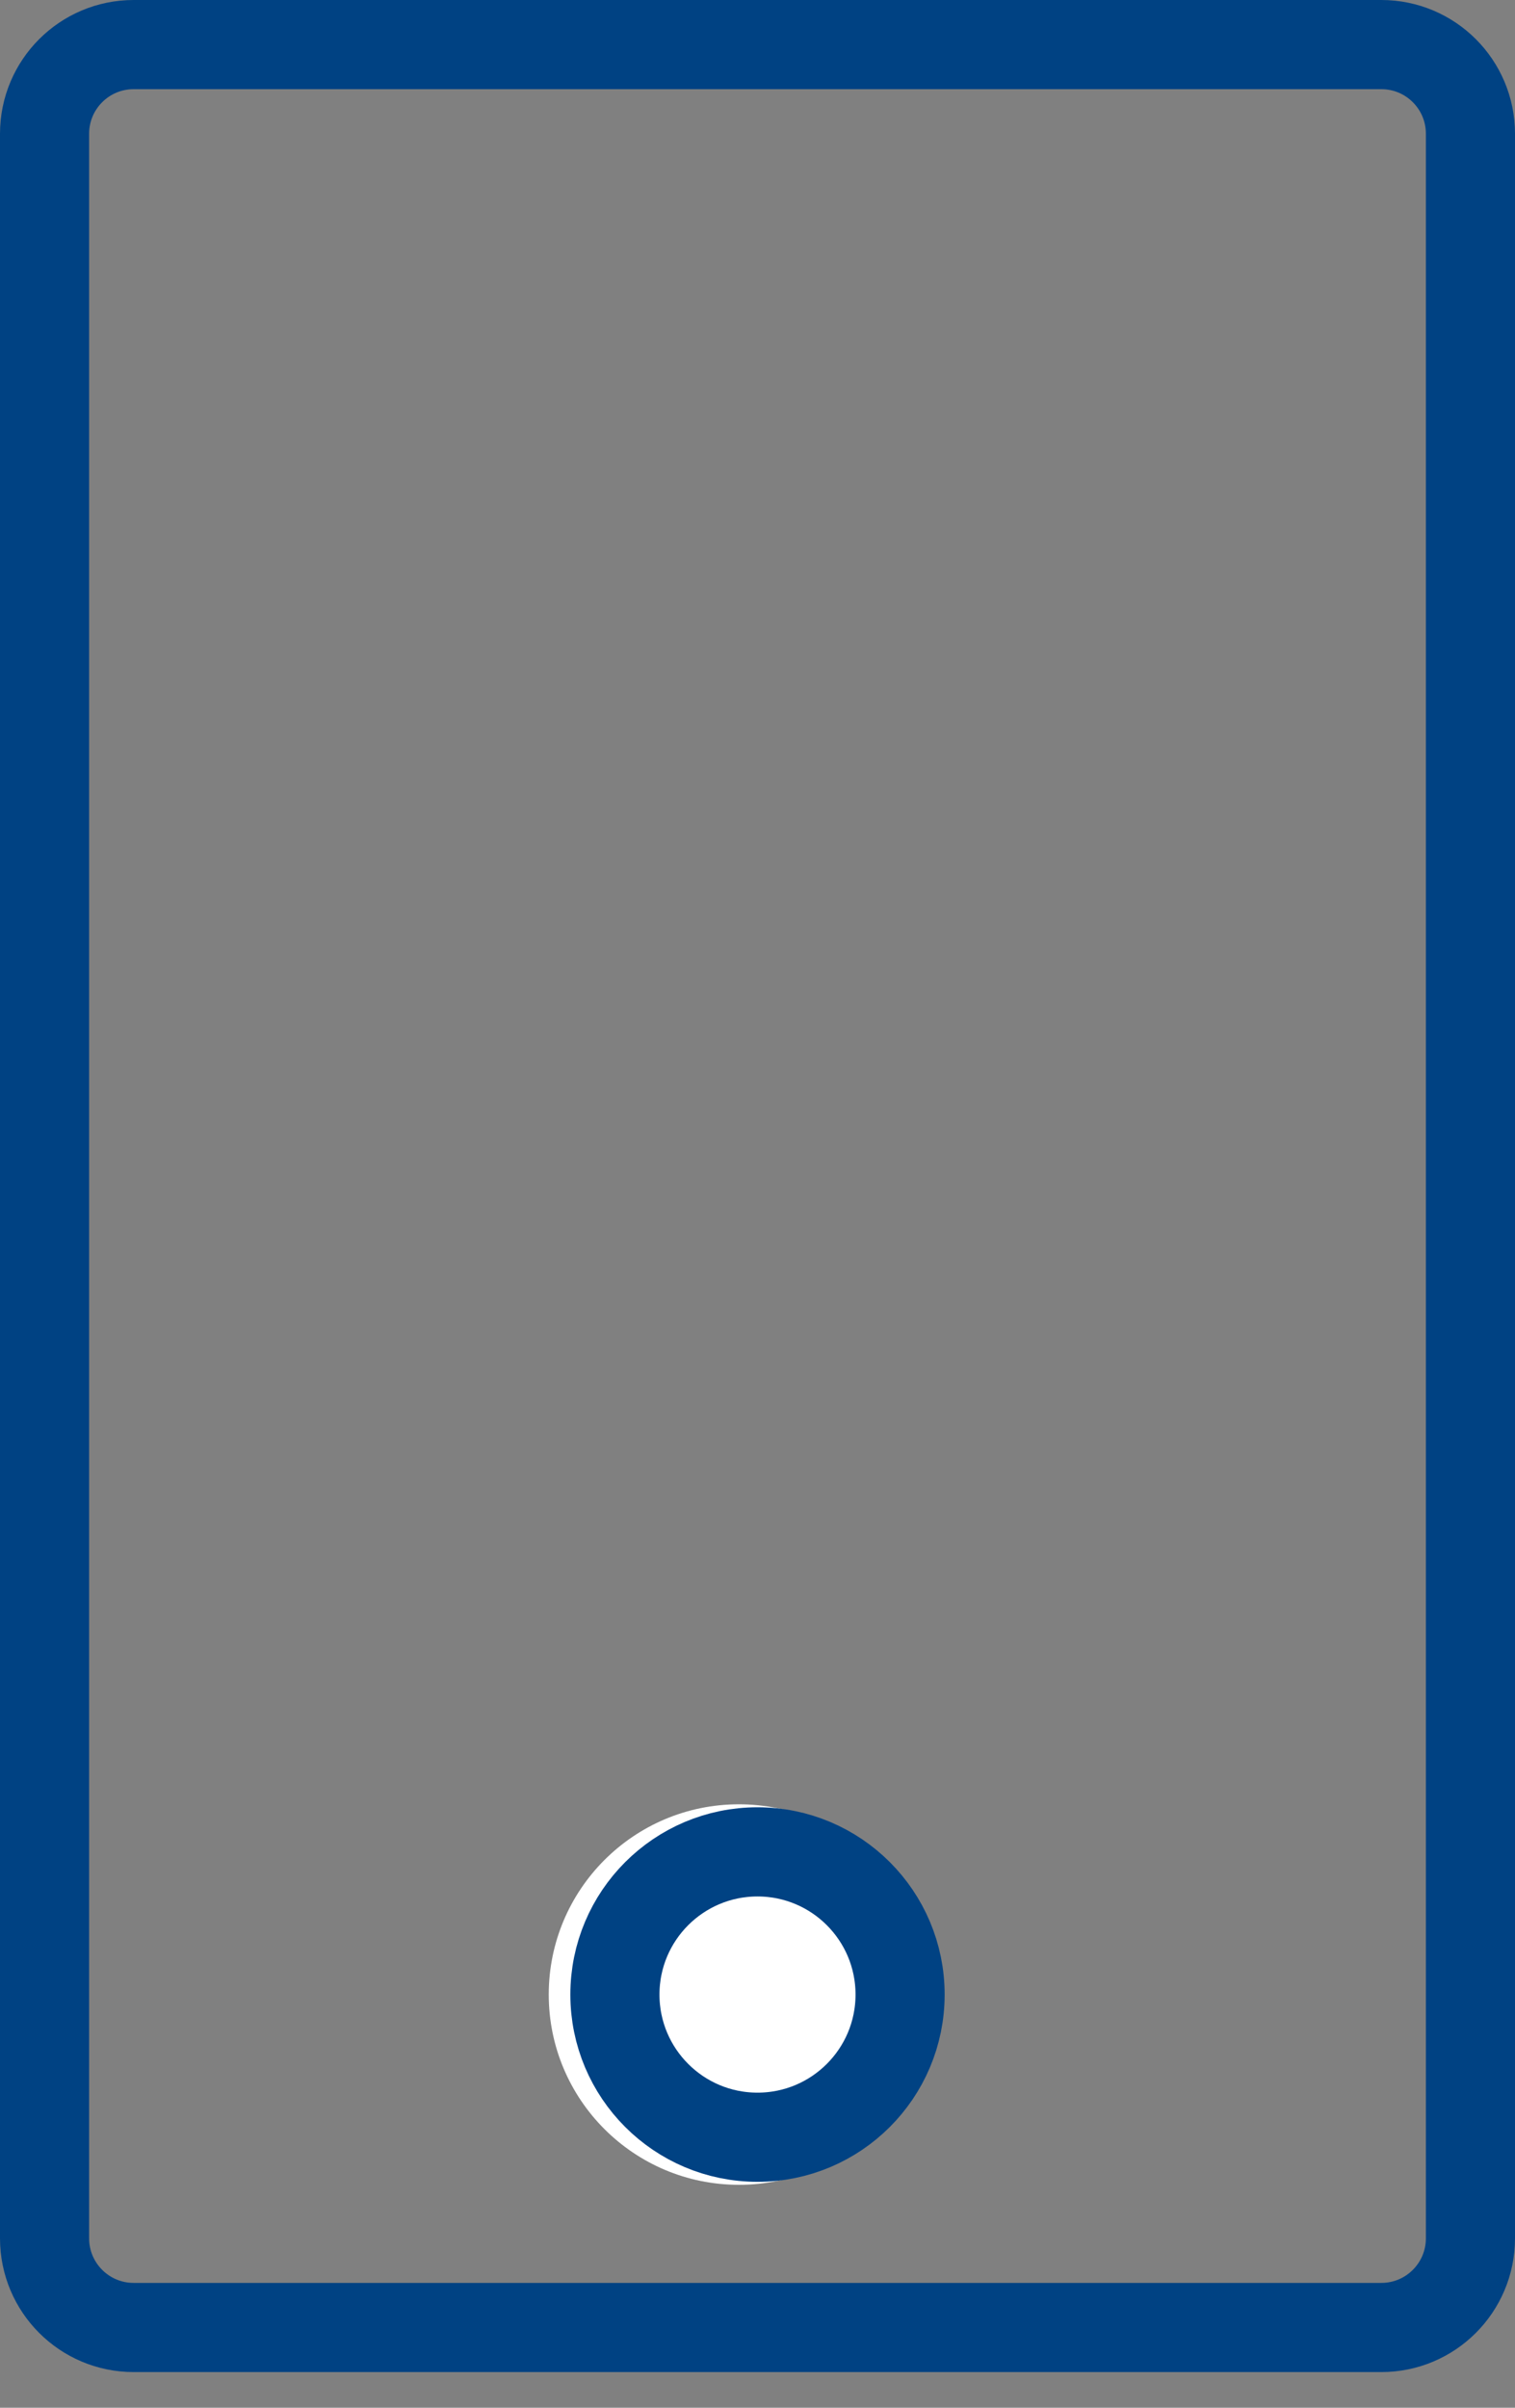
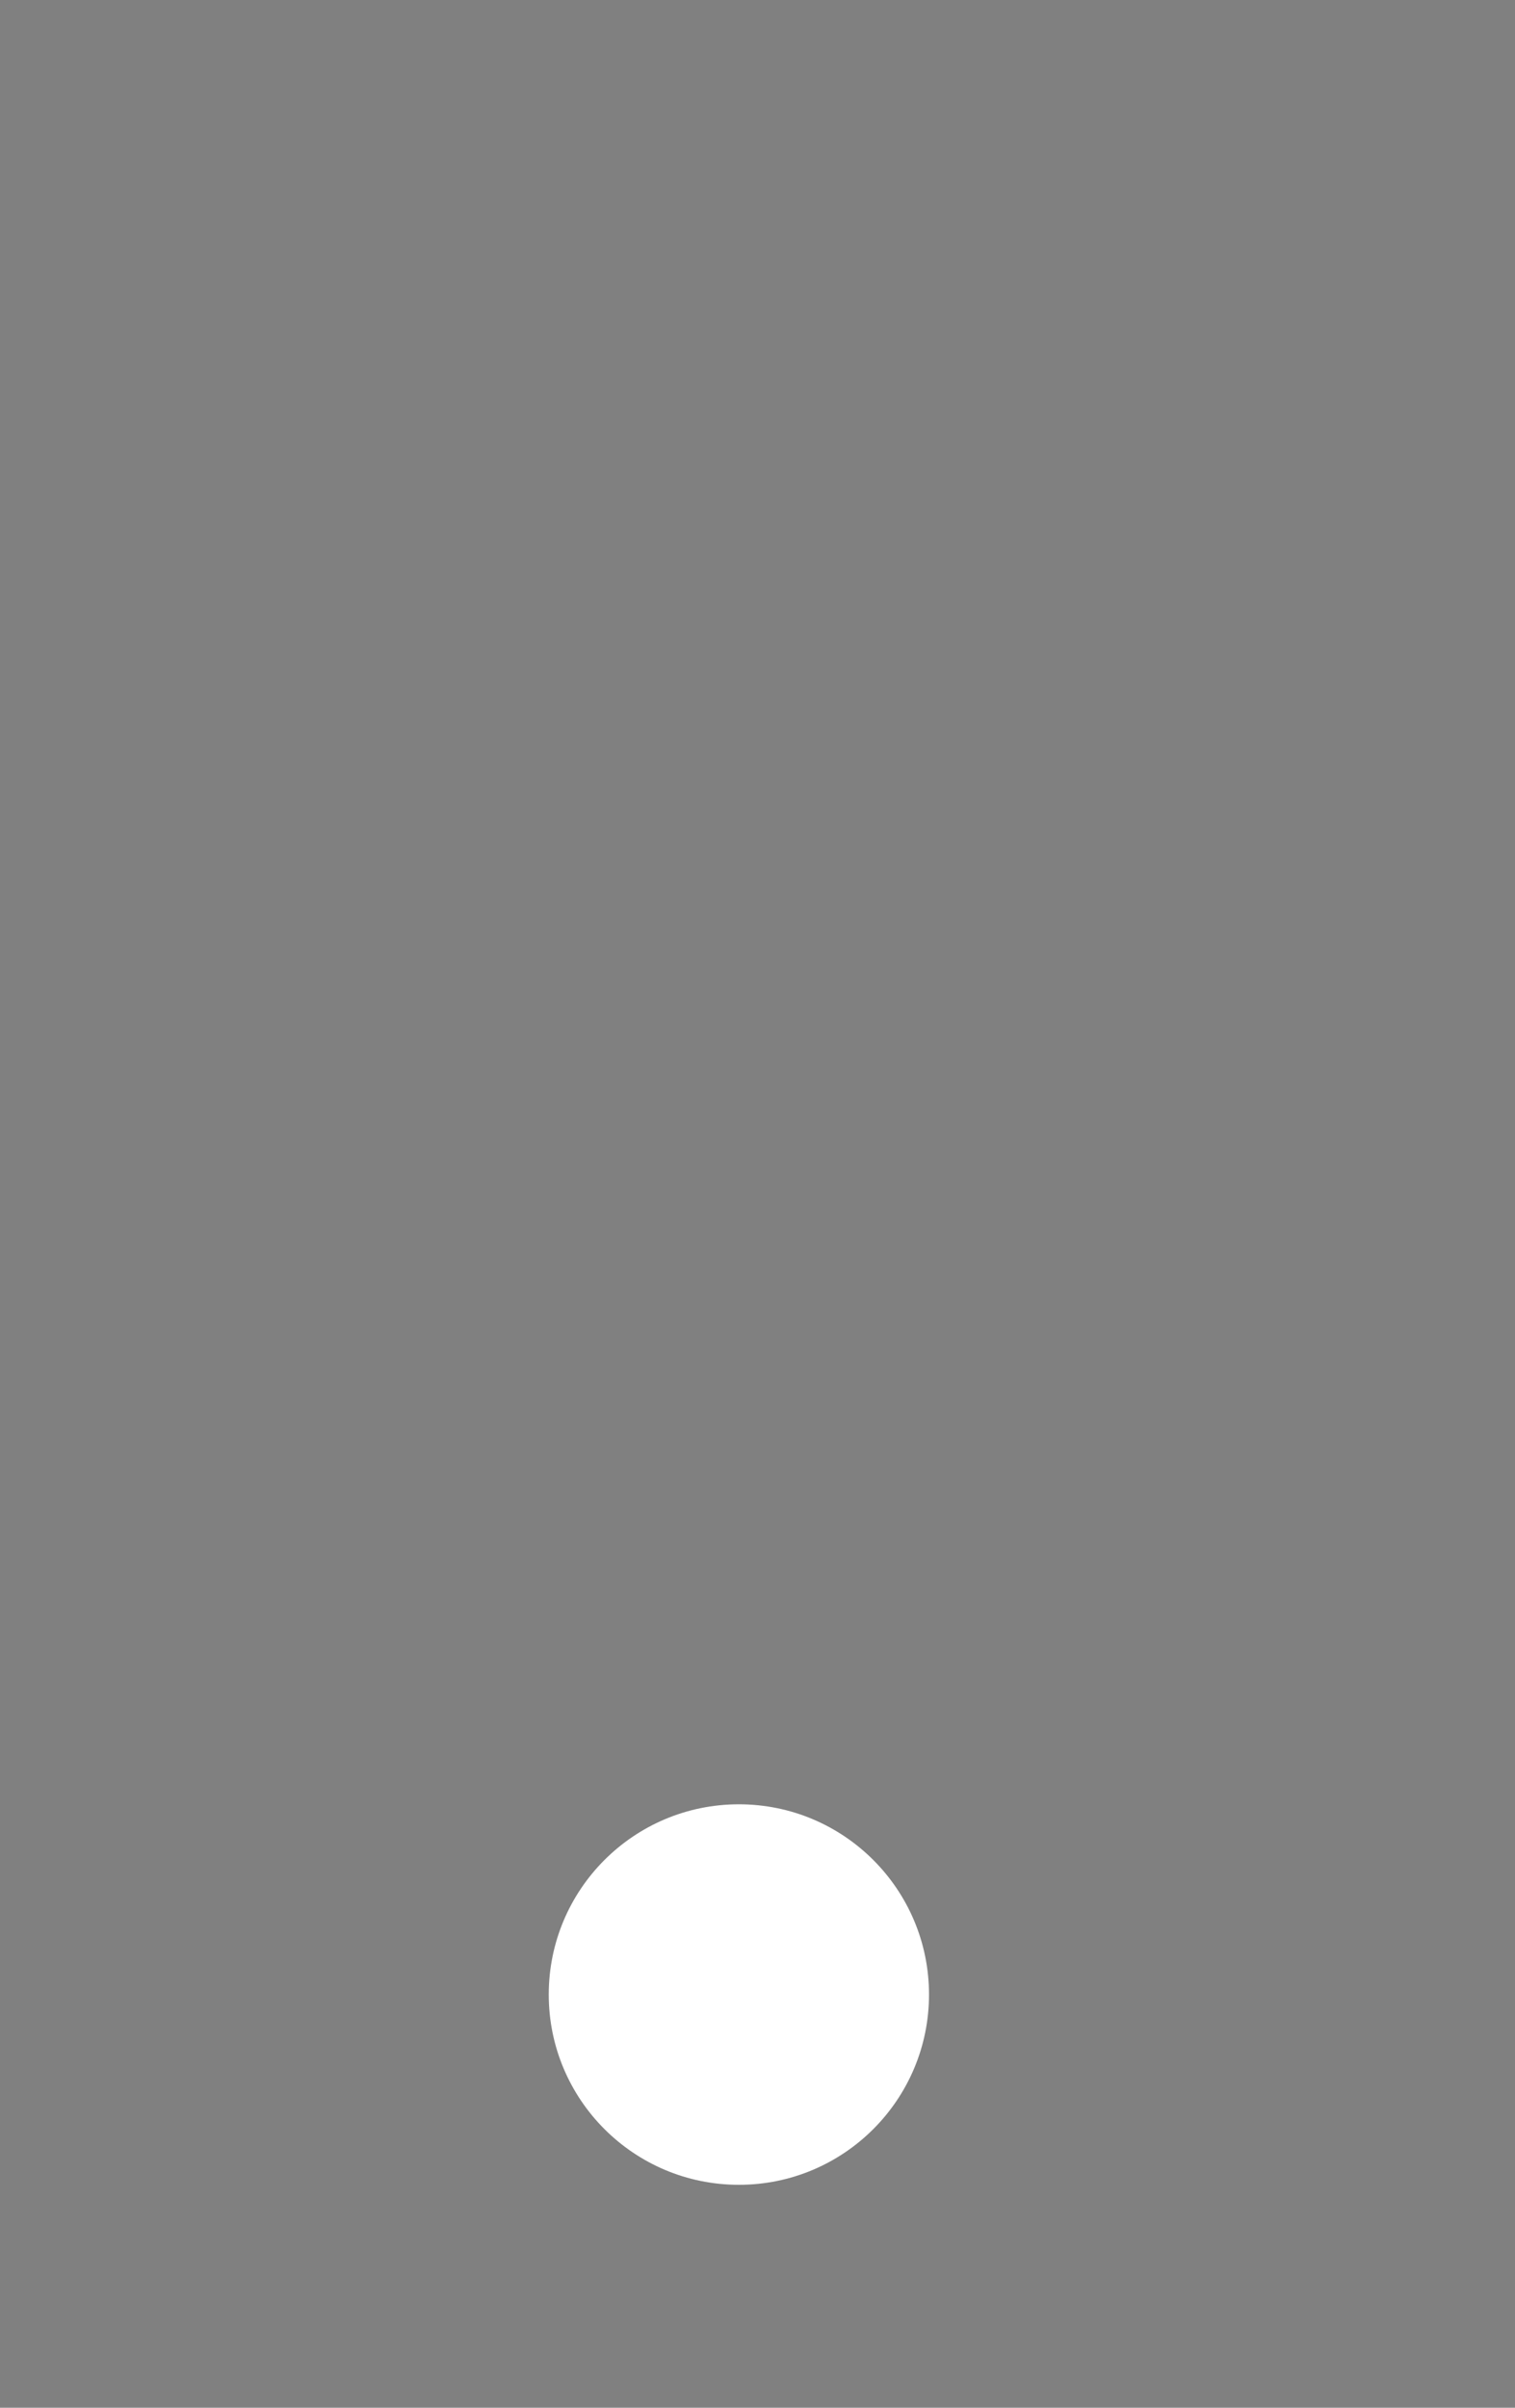
<svg xmlns="http://www.w3.org/2000/svg" width="34" height="54" viewBox="0 0 34 54" fill="none">
  <rect x="0" y="0" width="34" height="54" fill="#808080" stroke="none" />
-   <path d="M1 3C1 1.895 1.895 1 3 1H31C32.105 1 33 1.895 33 3V50.2C33 51.305 32.105 52.2 31 52.2H3C1.895 52.2 1 51.305 1 50.2V3Z" stroke="#004283" stroke-width="2" />
  <ellipse cx="16.582" cy="44.733" rx="4.267" ry="4.267" fill="white" />
-   <ellipse cx="17" cy="44.733" rx="3.2" ry="3.2" stroke="#004283" stroke-width="2" />
</svg>